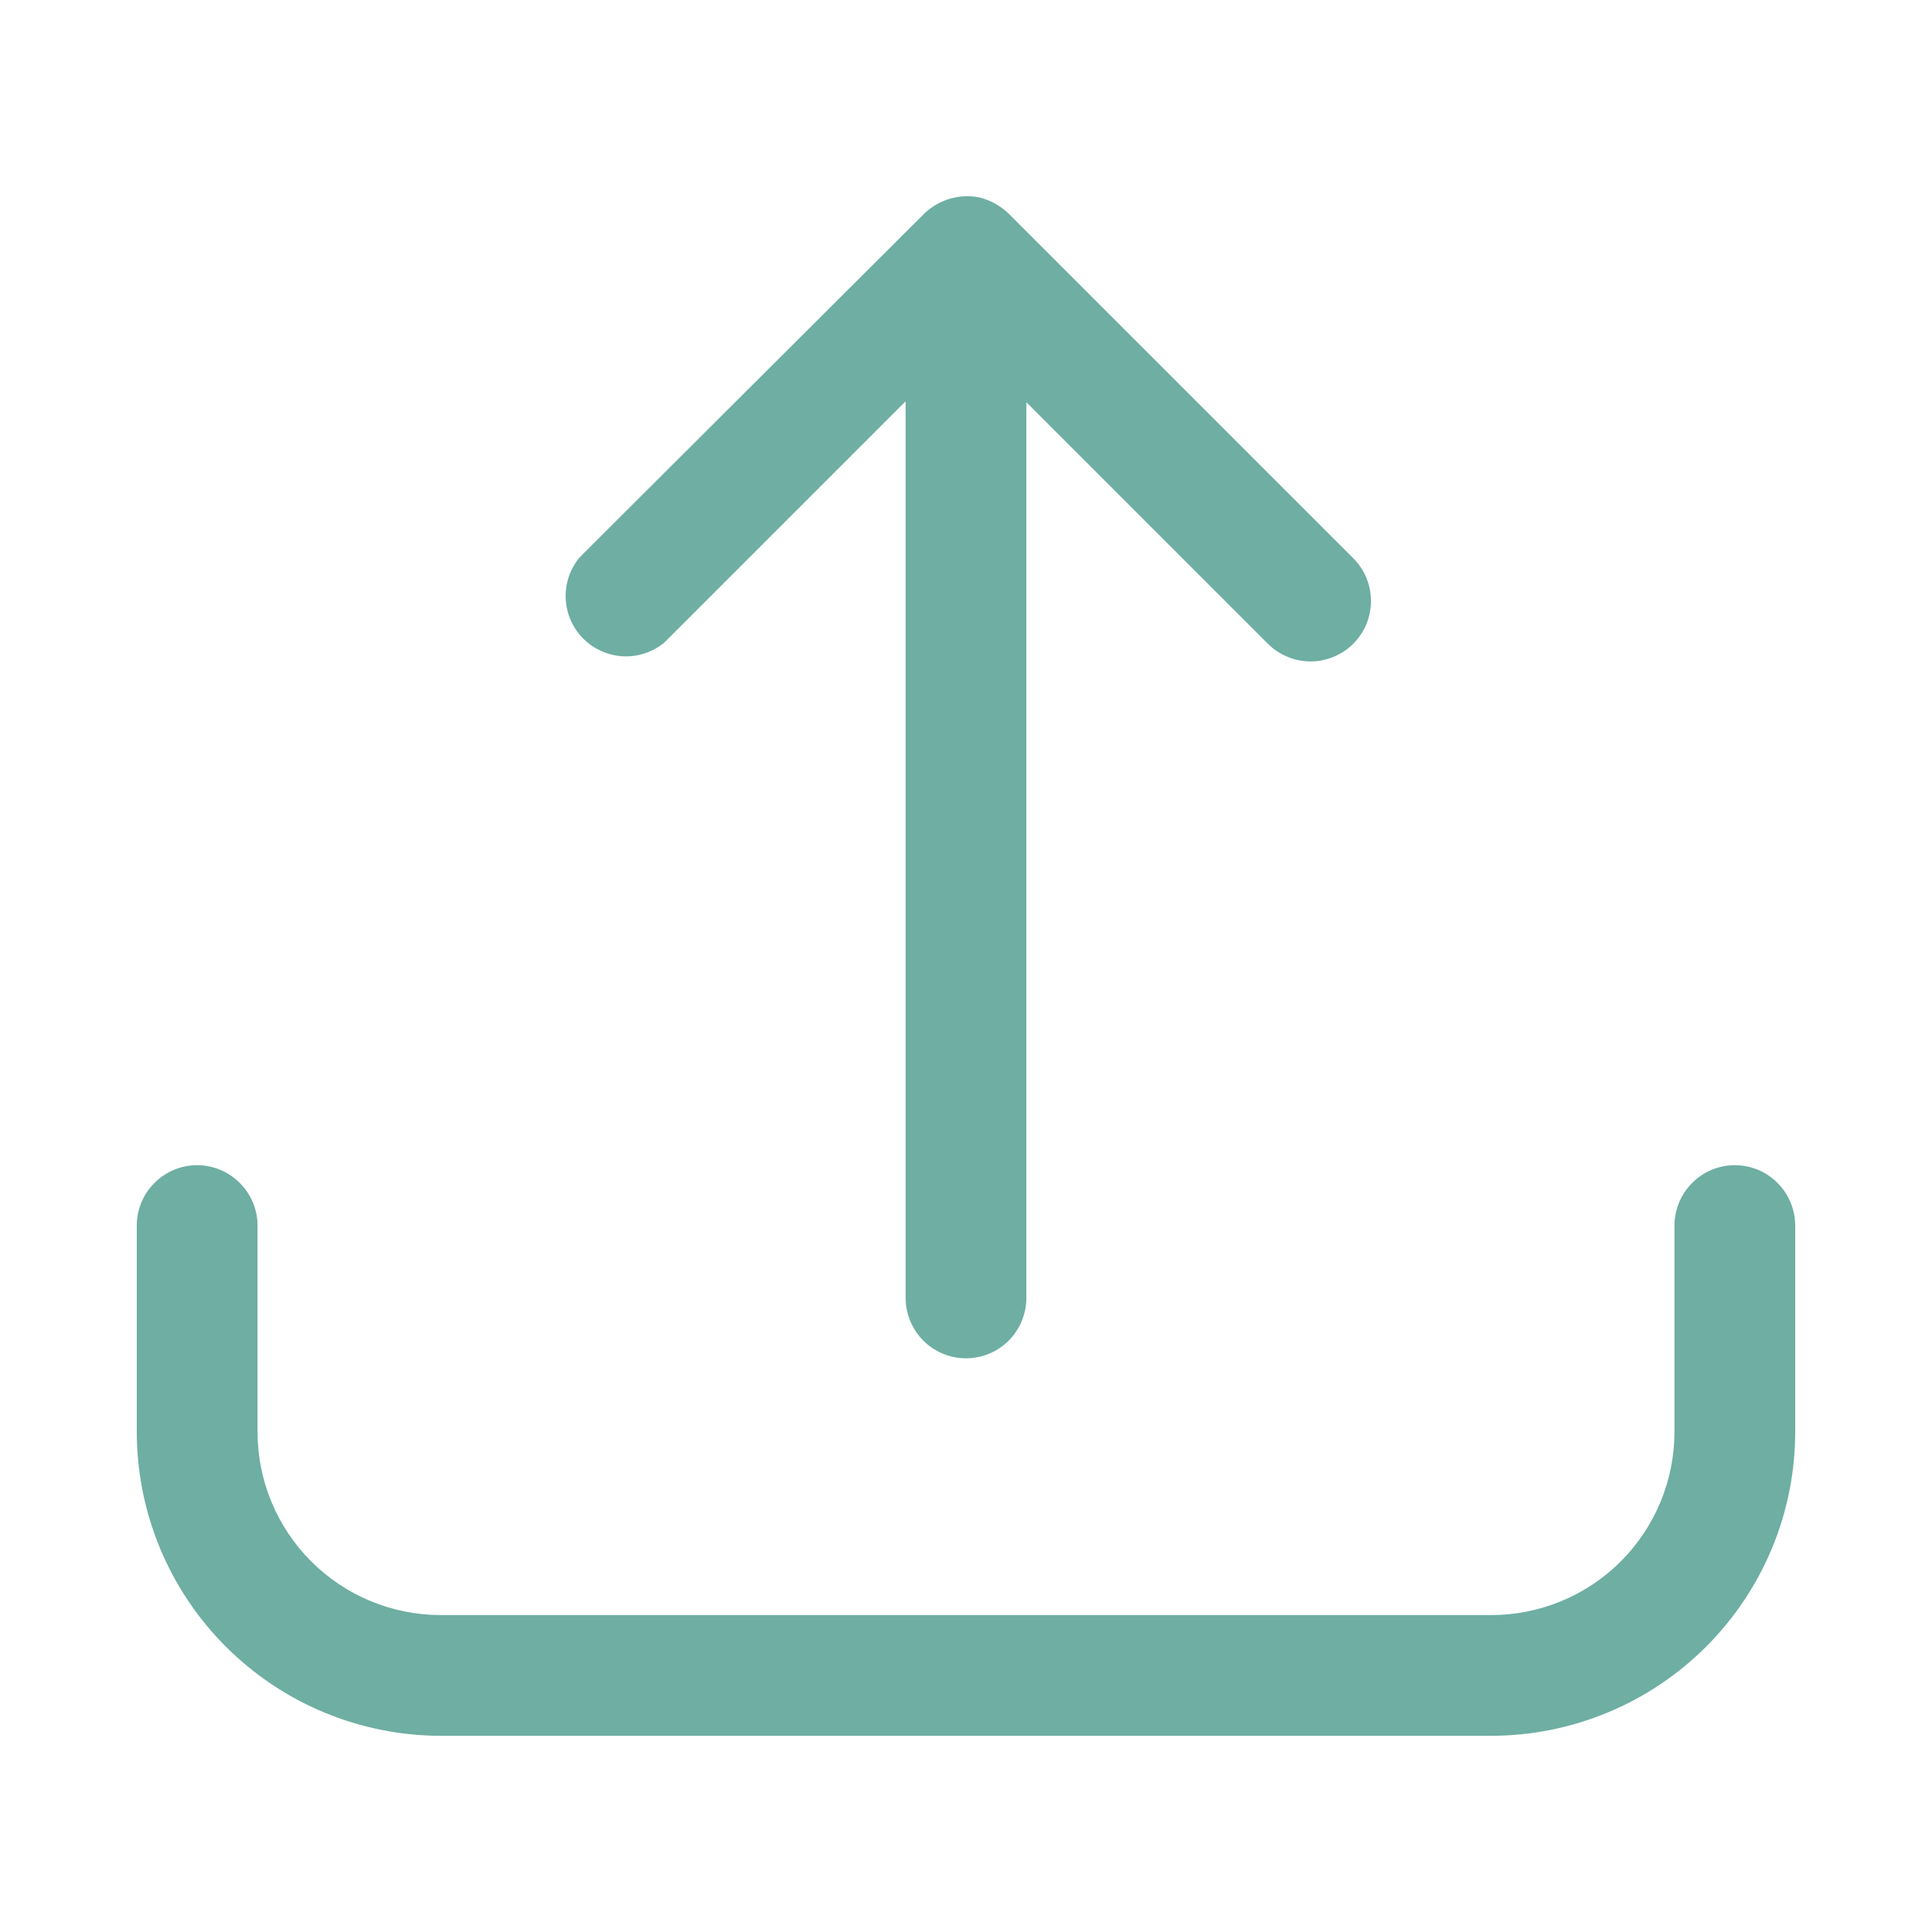
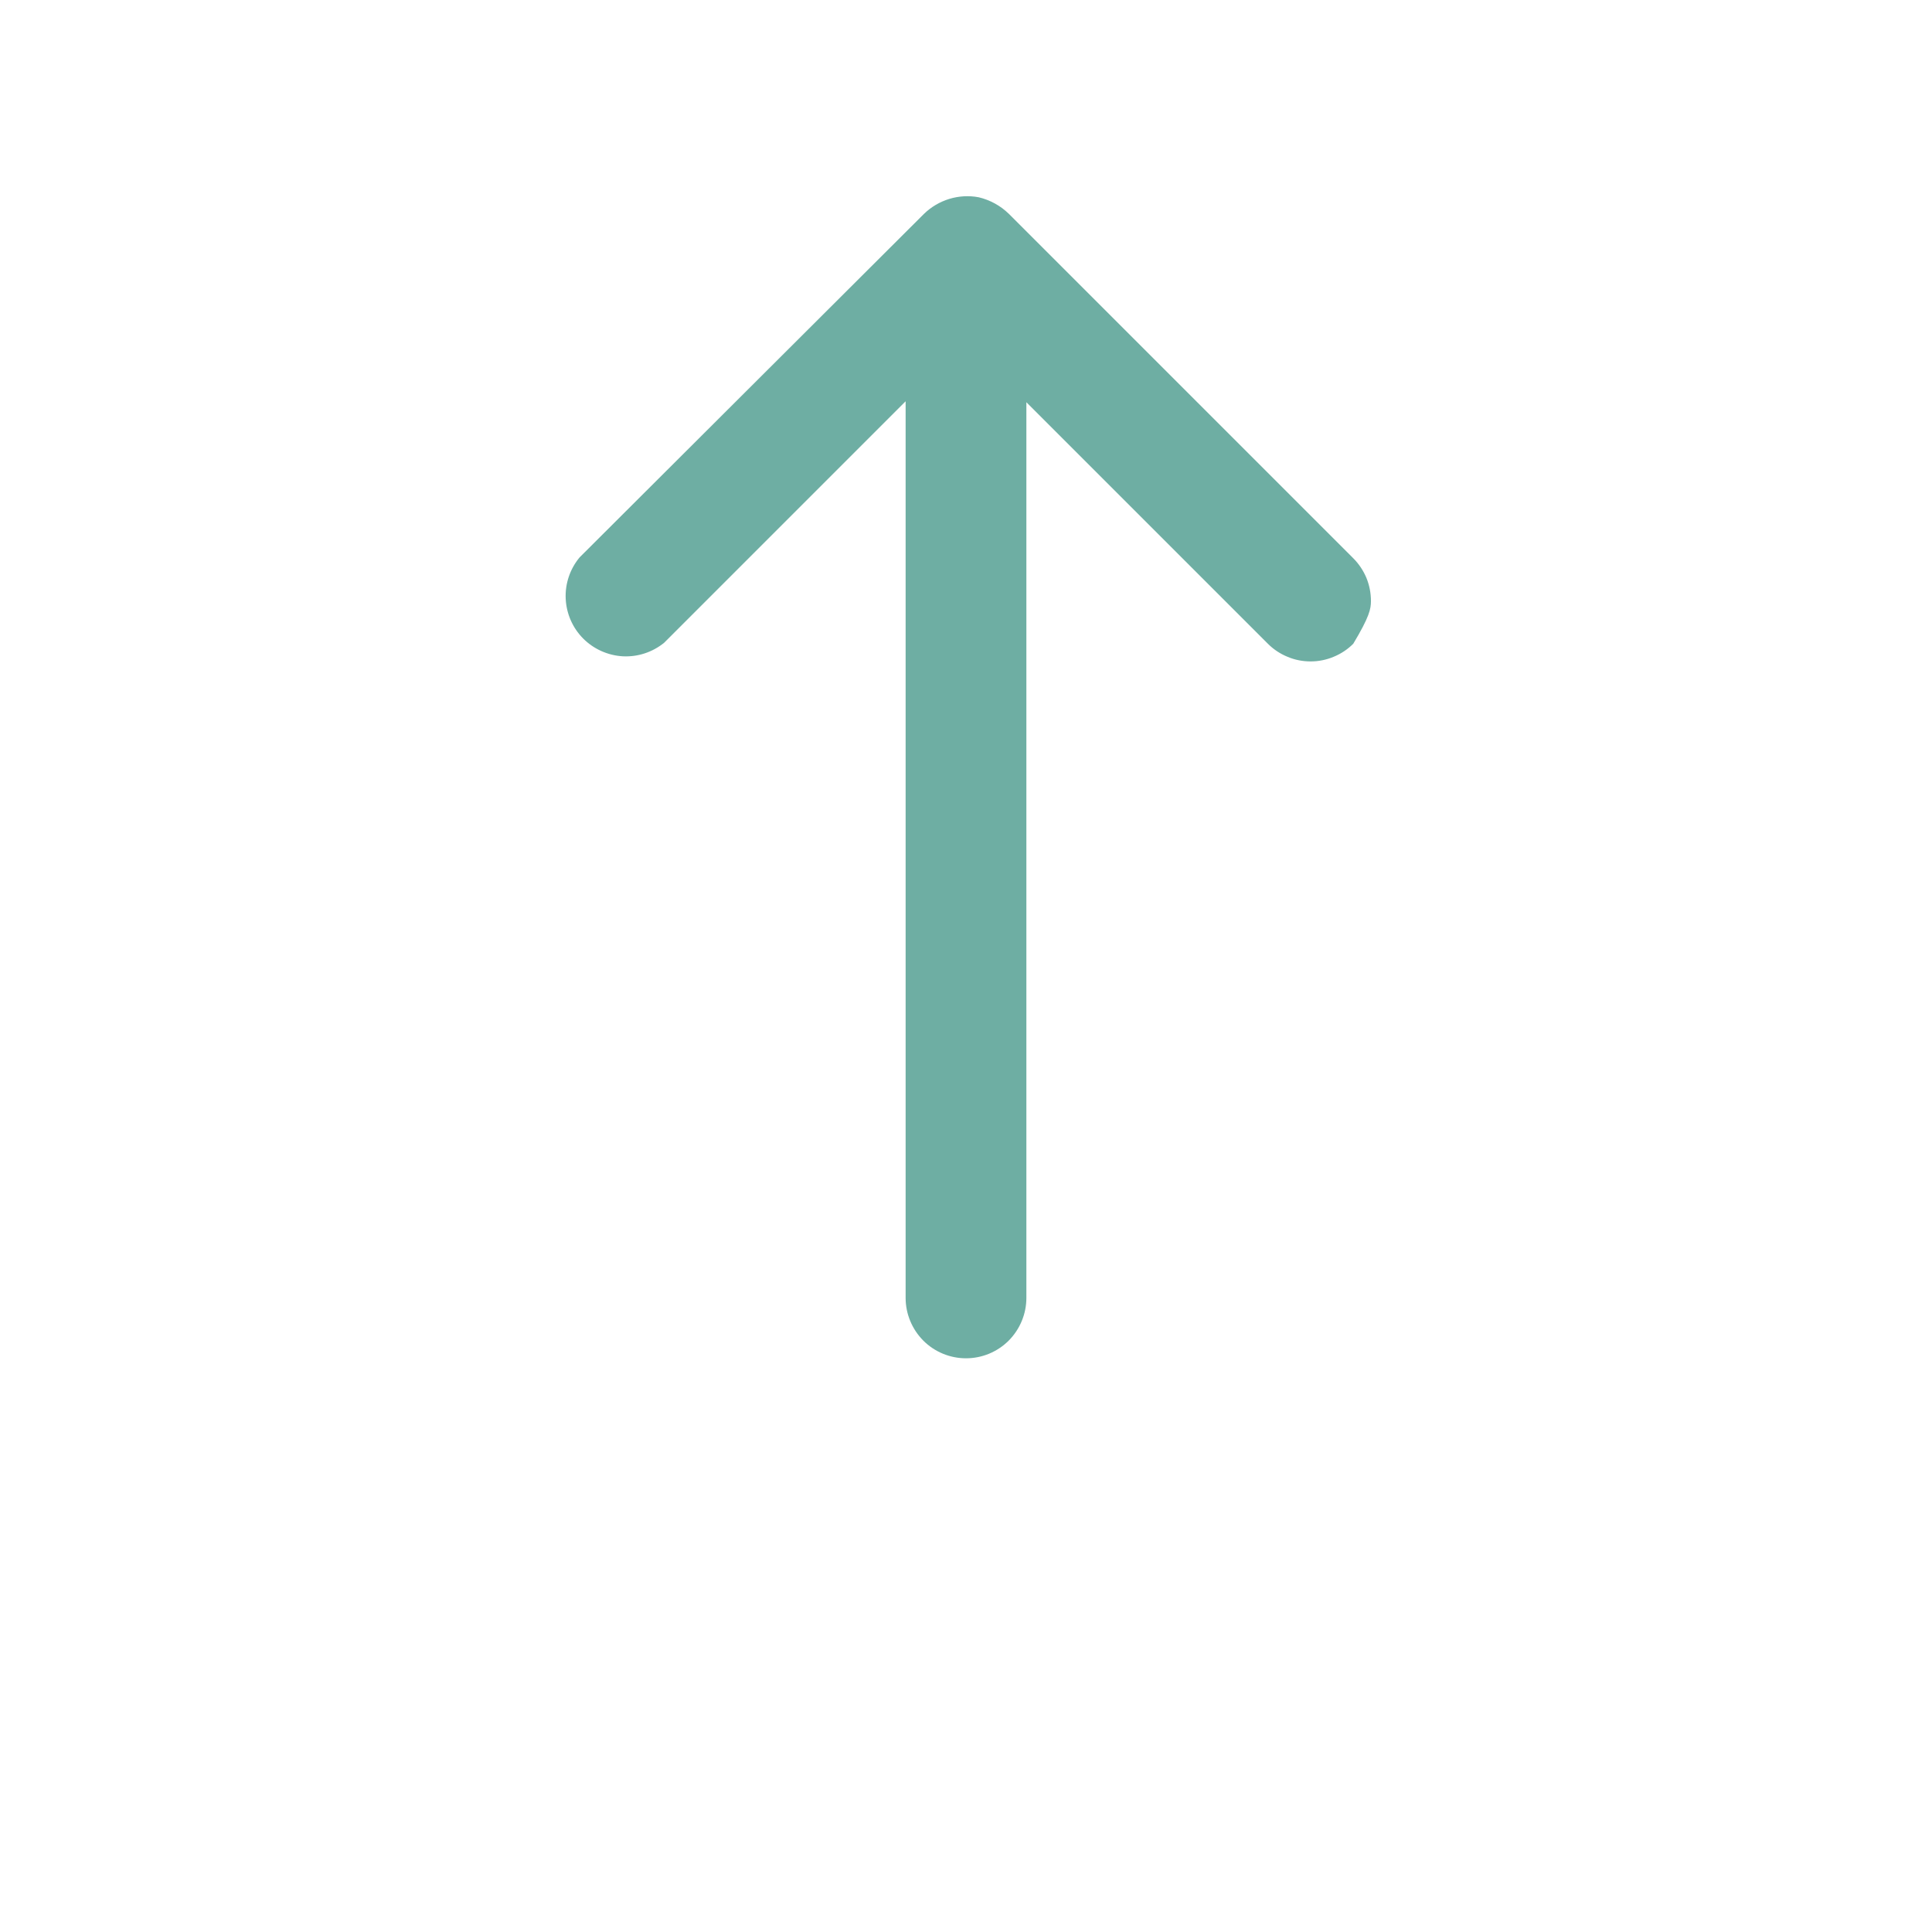
<svg xmlns="http://www.w3.org/2000/svg" width="20" height="20" viewBox="0 0 20 20" fill="none">
-   <path d="M17.959 12.062C17.794 12.062 17.634 12.128 17.517 12.246C17.4 12.363 17.334 12.522 17.334 12.688V14.822C17.334 15.325 17.134 15.807 16.779 16.163C16.423 16.519 15.941 16.719 15.437 16.719H4.562C4.059 16.719 3.577 16.519 3.221 16.163C2.865 15.807 2.666 15.325 2.666 14.822V12.688C2.666 12.522 2.6 12.363 2.482 12.246C2.365 12.128 2.206 12.062 2.041 12.062C1.875 12.062 1.716 12.128 1.599 12.246C1.481 12.363 1.416 12.522 1.416 12.688V14.822C1.416 15.656 1.748 16.456 2.338 17.046C2.928 17.636 3.728 17.968 4.562 17.969H15.437C16.272 17.968 17.072 17.636 17.662 17.046C18.252 16.456 18.584 15.656 18.584 14.822V12.688C18.584 12.522 18.518 12.363 18.401 12.246C18.284 12.128 18.125 12.062 17.959 12.062Z" fill="#6EAEA3" />
-   <path d="M6.875 6.654L9.375 4.154V13.436C9.375 13.601 9.441 13.76 9.558 13.878C9.675 13.995 9.834 14.061 10 14.061C10.166 14.061 10.325 13.995 10.442 13.878C10.559 13.76 10.625 13.601 10.625 13.436V4.164L13.125 6.664C13.183 6.722 13.252 6.768 13.328 6.799C13.403 6.831 13.485 6.847 13.567 6.847C13.649 6.847 13.73 6.831 13.806 6.799C13.882 6.768 13.951 6.722 14.009 6.664C14.067 6.606 14.113 6.537 14.145 6.461C14.176 6.385 14.192 6.304 14.192 6.222C14.192 6.139 14.176 6.058 14.145 5.982C14.113 5.906 14.067 5.837 14.009 5.779L10.444 2.214C10.357 2.129 10.249 2.07 10.131 2.042C10.03 2.023 9.926 2.029 9.827 2.059C9.729 2.089 9.639 2.142 9.565 2.214L6 5.77C5.901 5.889 5.849 6.041 5.856 6.197C5.863 6.352 5.927 6.499 6.036 6.609C6.145 6.719 6.292 6.785 6.447 6.794C6.602 6.802 6.754 6.752 6.875 6.654Z" fill="#6EAEA3" />
+   <path d="M6.875 6.654L9.375 4.154V13.436C9.375 13.601 9.441 13.76 9.558 13.878C9.675 13.995 9.834 14.061 10 14.061C10.166 14.061 10.325 13.995 10.442 13.878C10.559 13.76 10.625 13.601 10.625 13.436V4.164L13.125 6.664C13.183 6.722 13.252 6.768 13.328 6.799C13.403 6.831 13.485 6.847 13.567 6.847C13.649 6.847 13.73 6.831 13.806 6.799C13.882 6.768 13.951 6.722 14.009 6.664C14.176 6.385 14.192 6.304 14.192 6.222C14.192 6.139 14.176 6.058 14.145 5.982C14.113 5.906 14.067 5.837 14.009 5.779L10.444 2.214C10.357 2.129 10.249 2.07 10.131 2.042C10.03 2.023 9.926 2.029 9.827 2.059C9.729 2.089 9.639 2.142 9.565 2.214L6 5.77C5.901 5.889 5.849 6.041 5.856 6.197C5.863 6.352 5.927 6.499 6.036 6.609C6.145 6.719 6.292 6.785 6.447 6.794C6.602 6.802 6.754 6.752 6.875 6.654Z" fill="#6EAEA3" />
</svg>